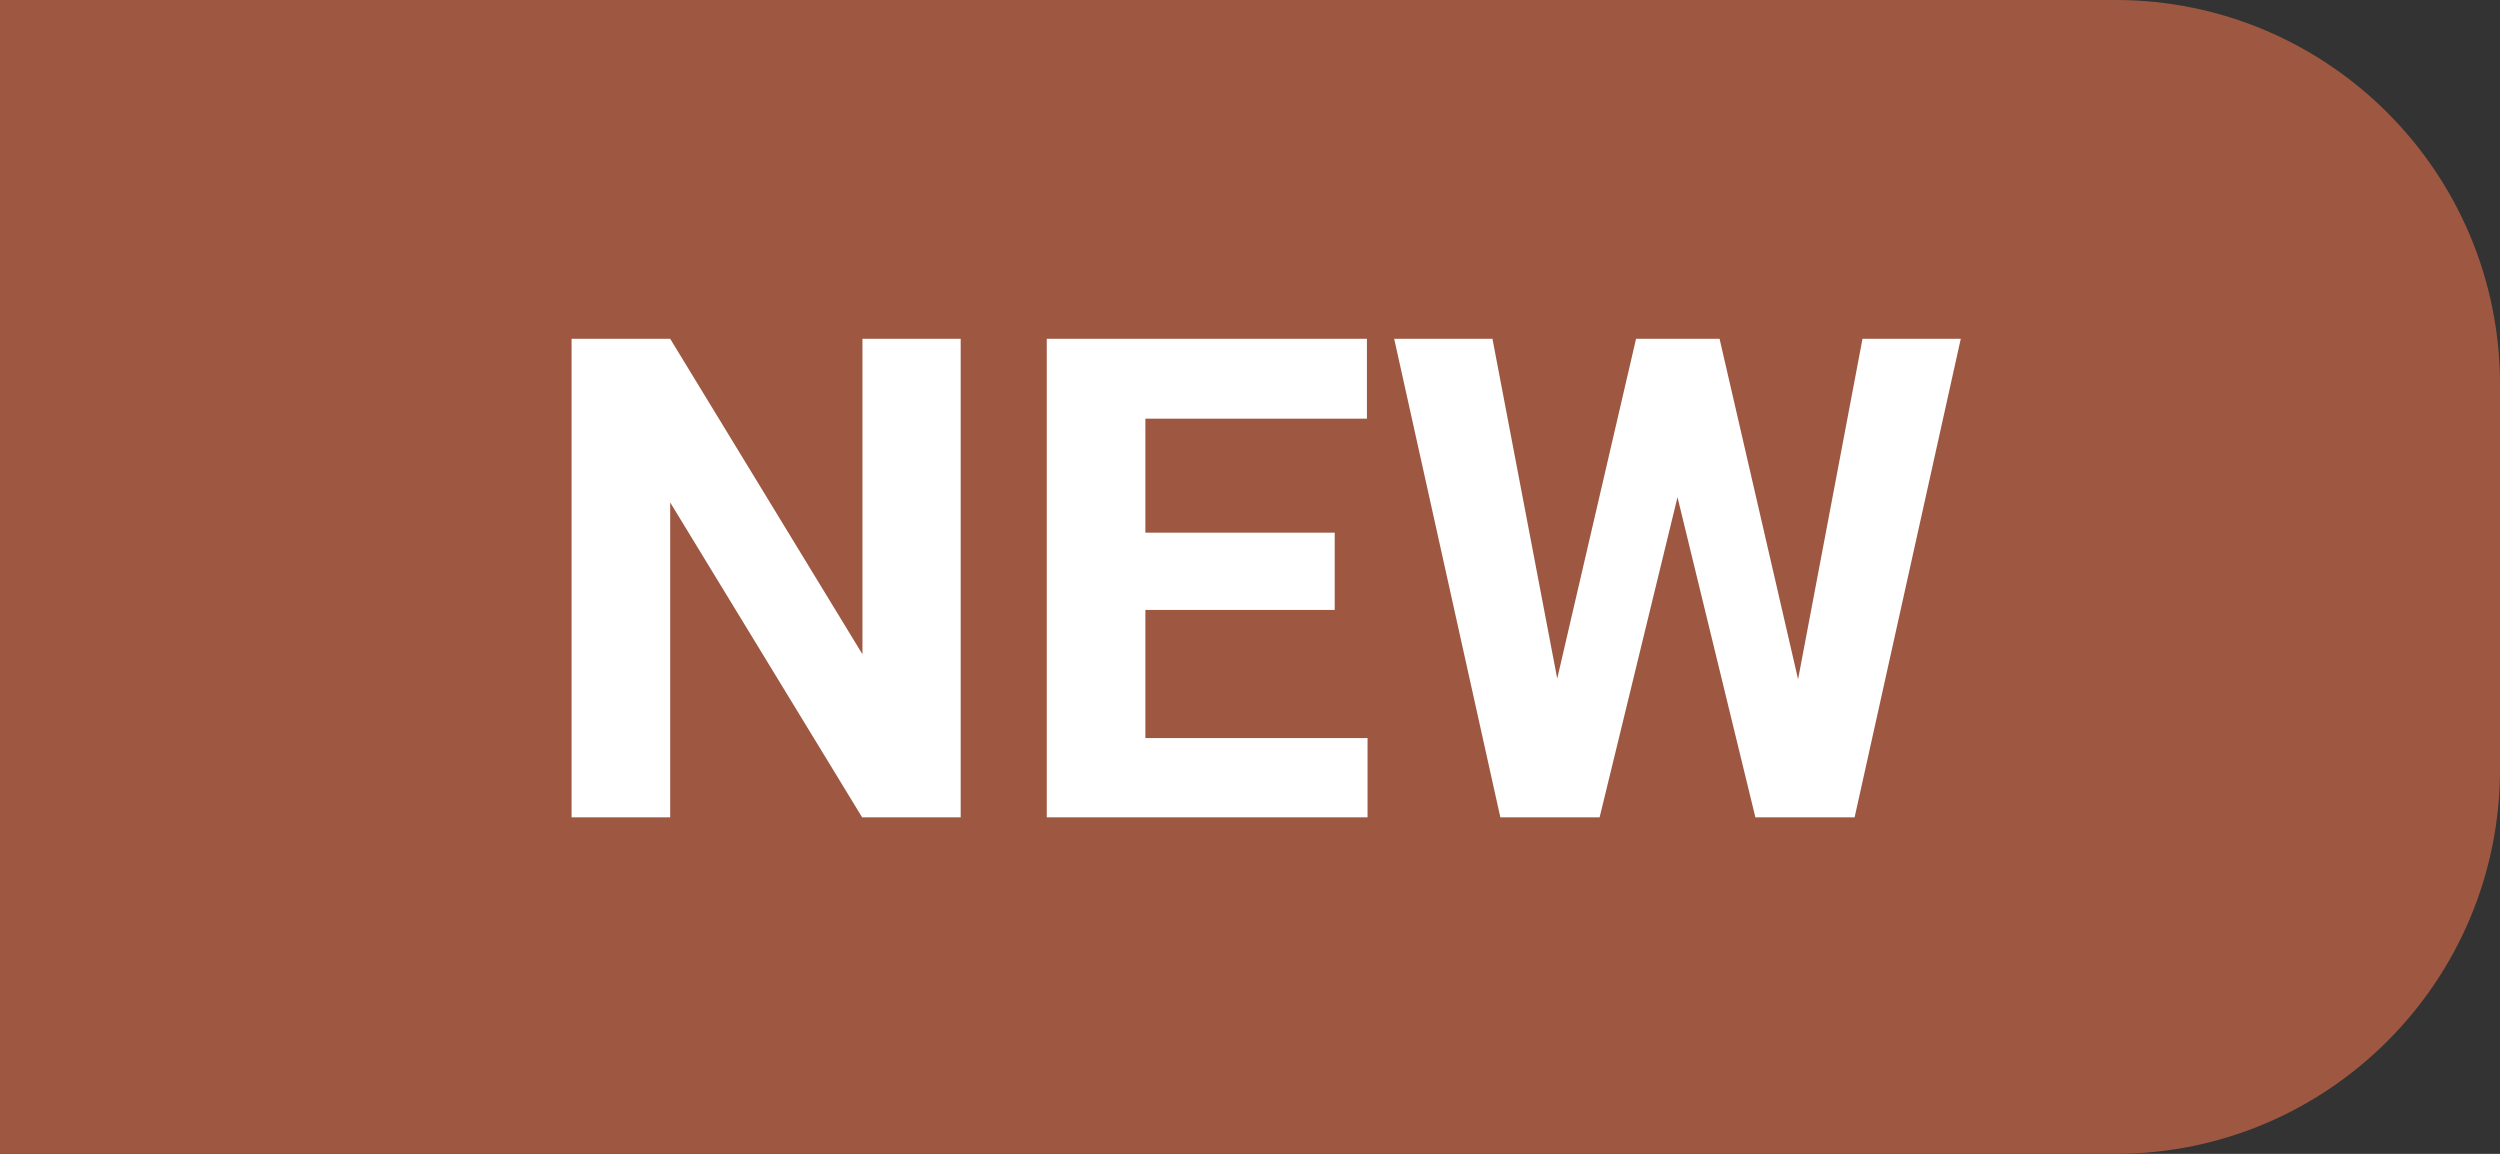
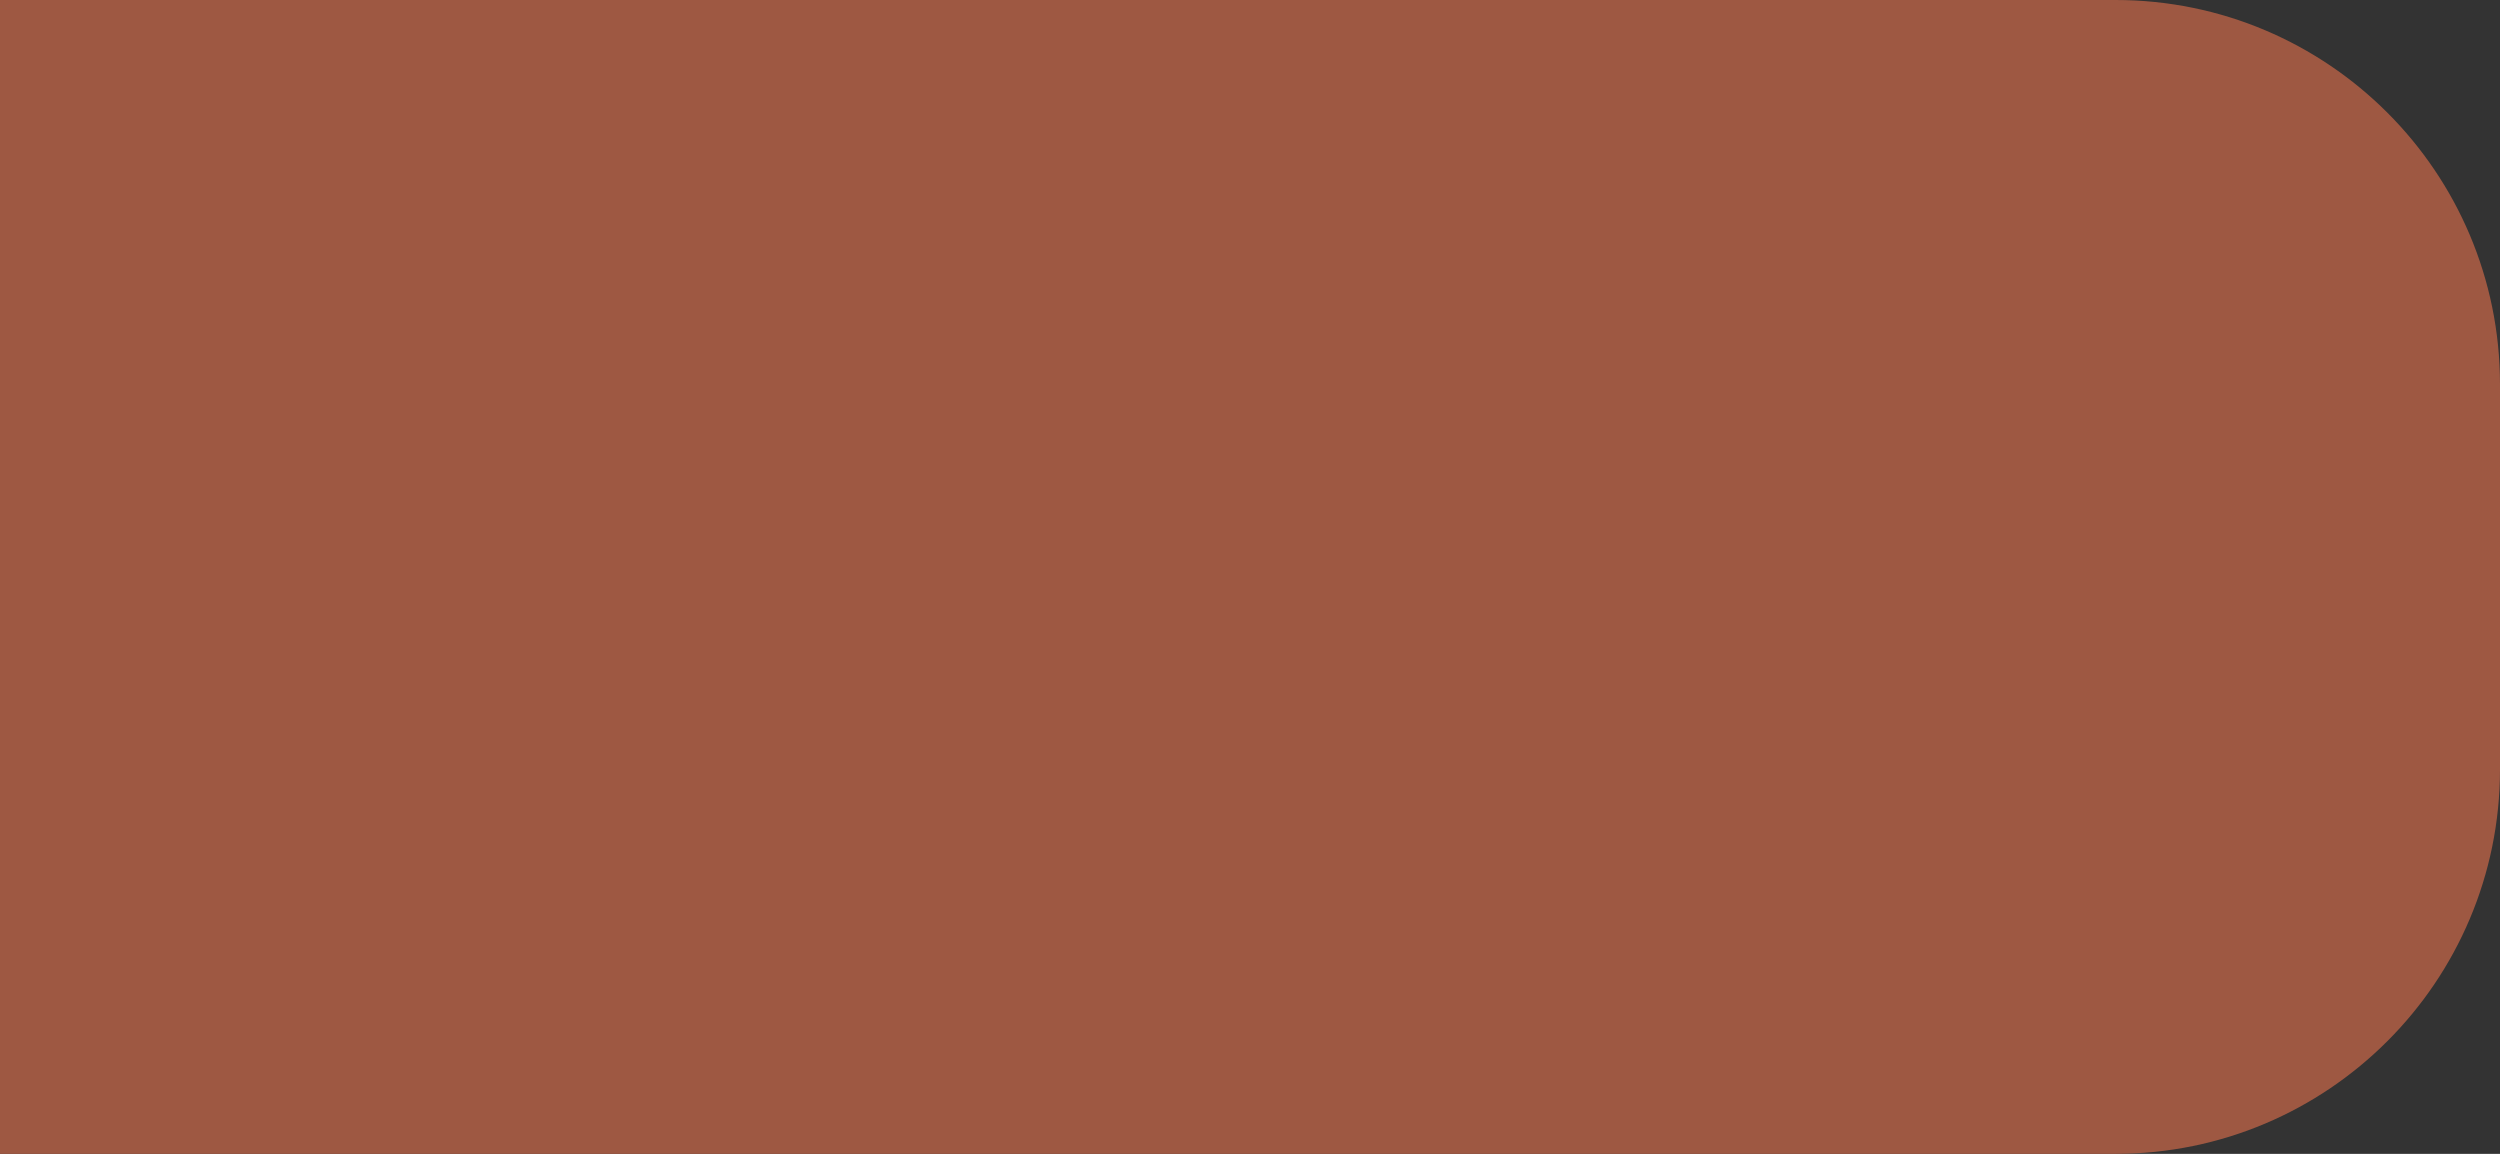
<svg xmlns="http://www.w3.org/2000/svg" width="52" height="24" viewBox="0 0 52 24" fill="none">
  <rect x="0" y="0" width="52" height="24" fill="#333333" stroke="none" />
  <path d="M0 0H44C48.418 0 52 3.582 52 8V16C52 20.418 48.418 24 44 24H0V0Z" fill="#9E5842" />
-   <path d="M19.982 17H17.932L13.94 10.451V17H11.889V7.047H13.94L17.939 13.609V7.047H19.982V17ZM27.762 12.687H23.824V15.352H28.445V17H21.773V7.047H28.432V8.708H23.824V11.08H27.762V12.687ZM37.4 14.129L38.74 7.047H40.784L38.576 17H36.512L34.892 10.342L33.272 17H31.207L28.999 7.047H31.043L32.39 14.115L34.03 7.047H35.767L37.4 14.129Z" fill="white" />
</svg>